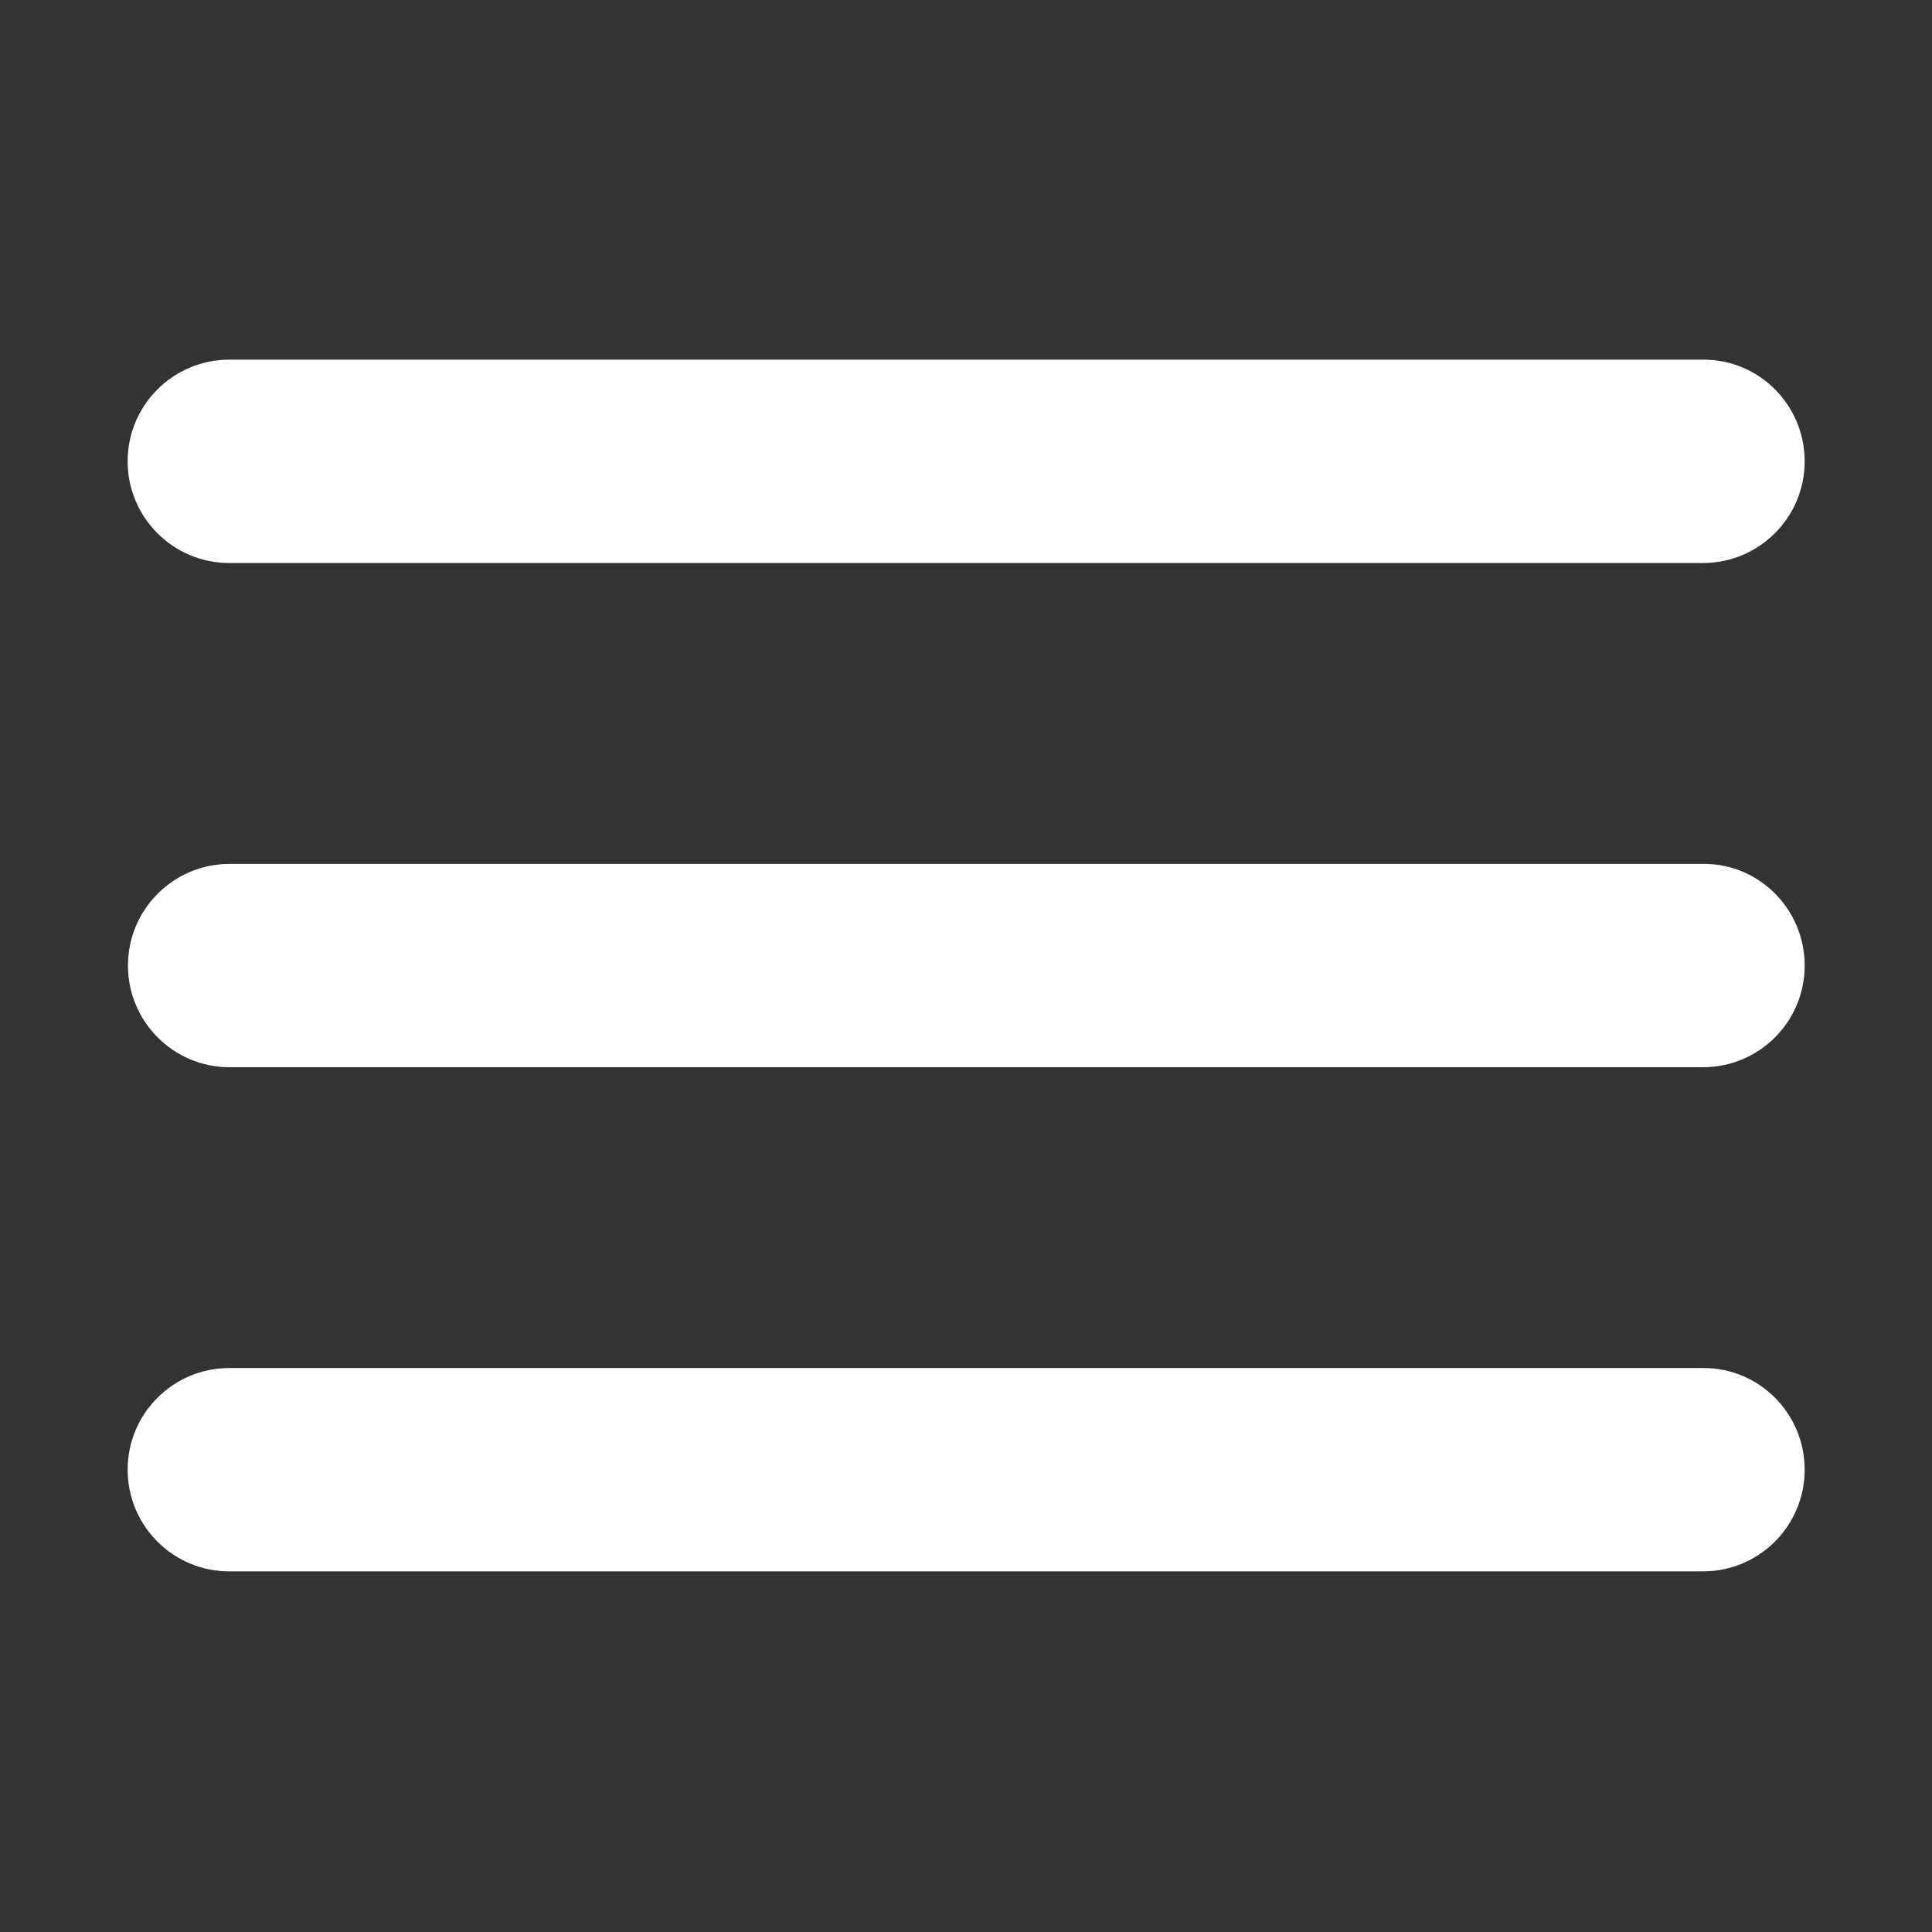
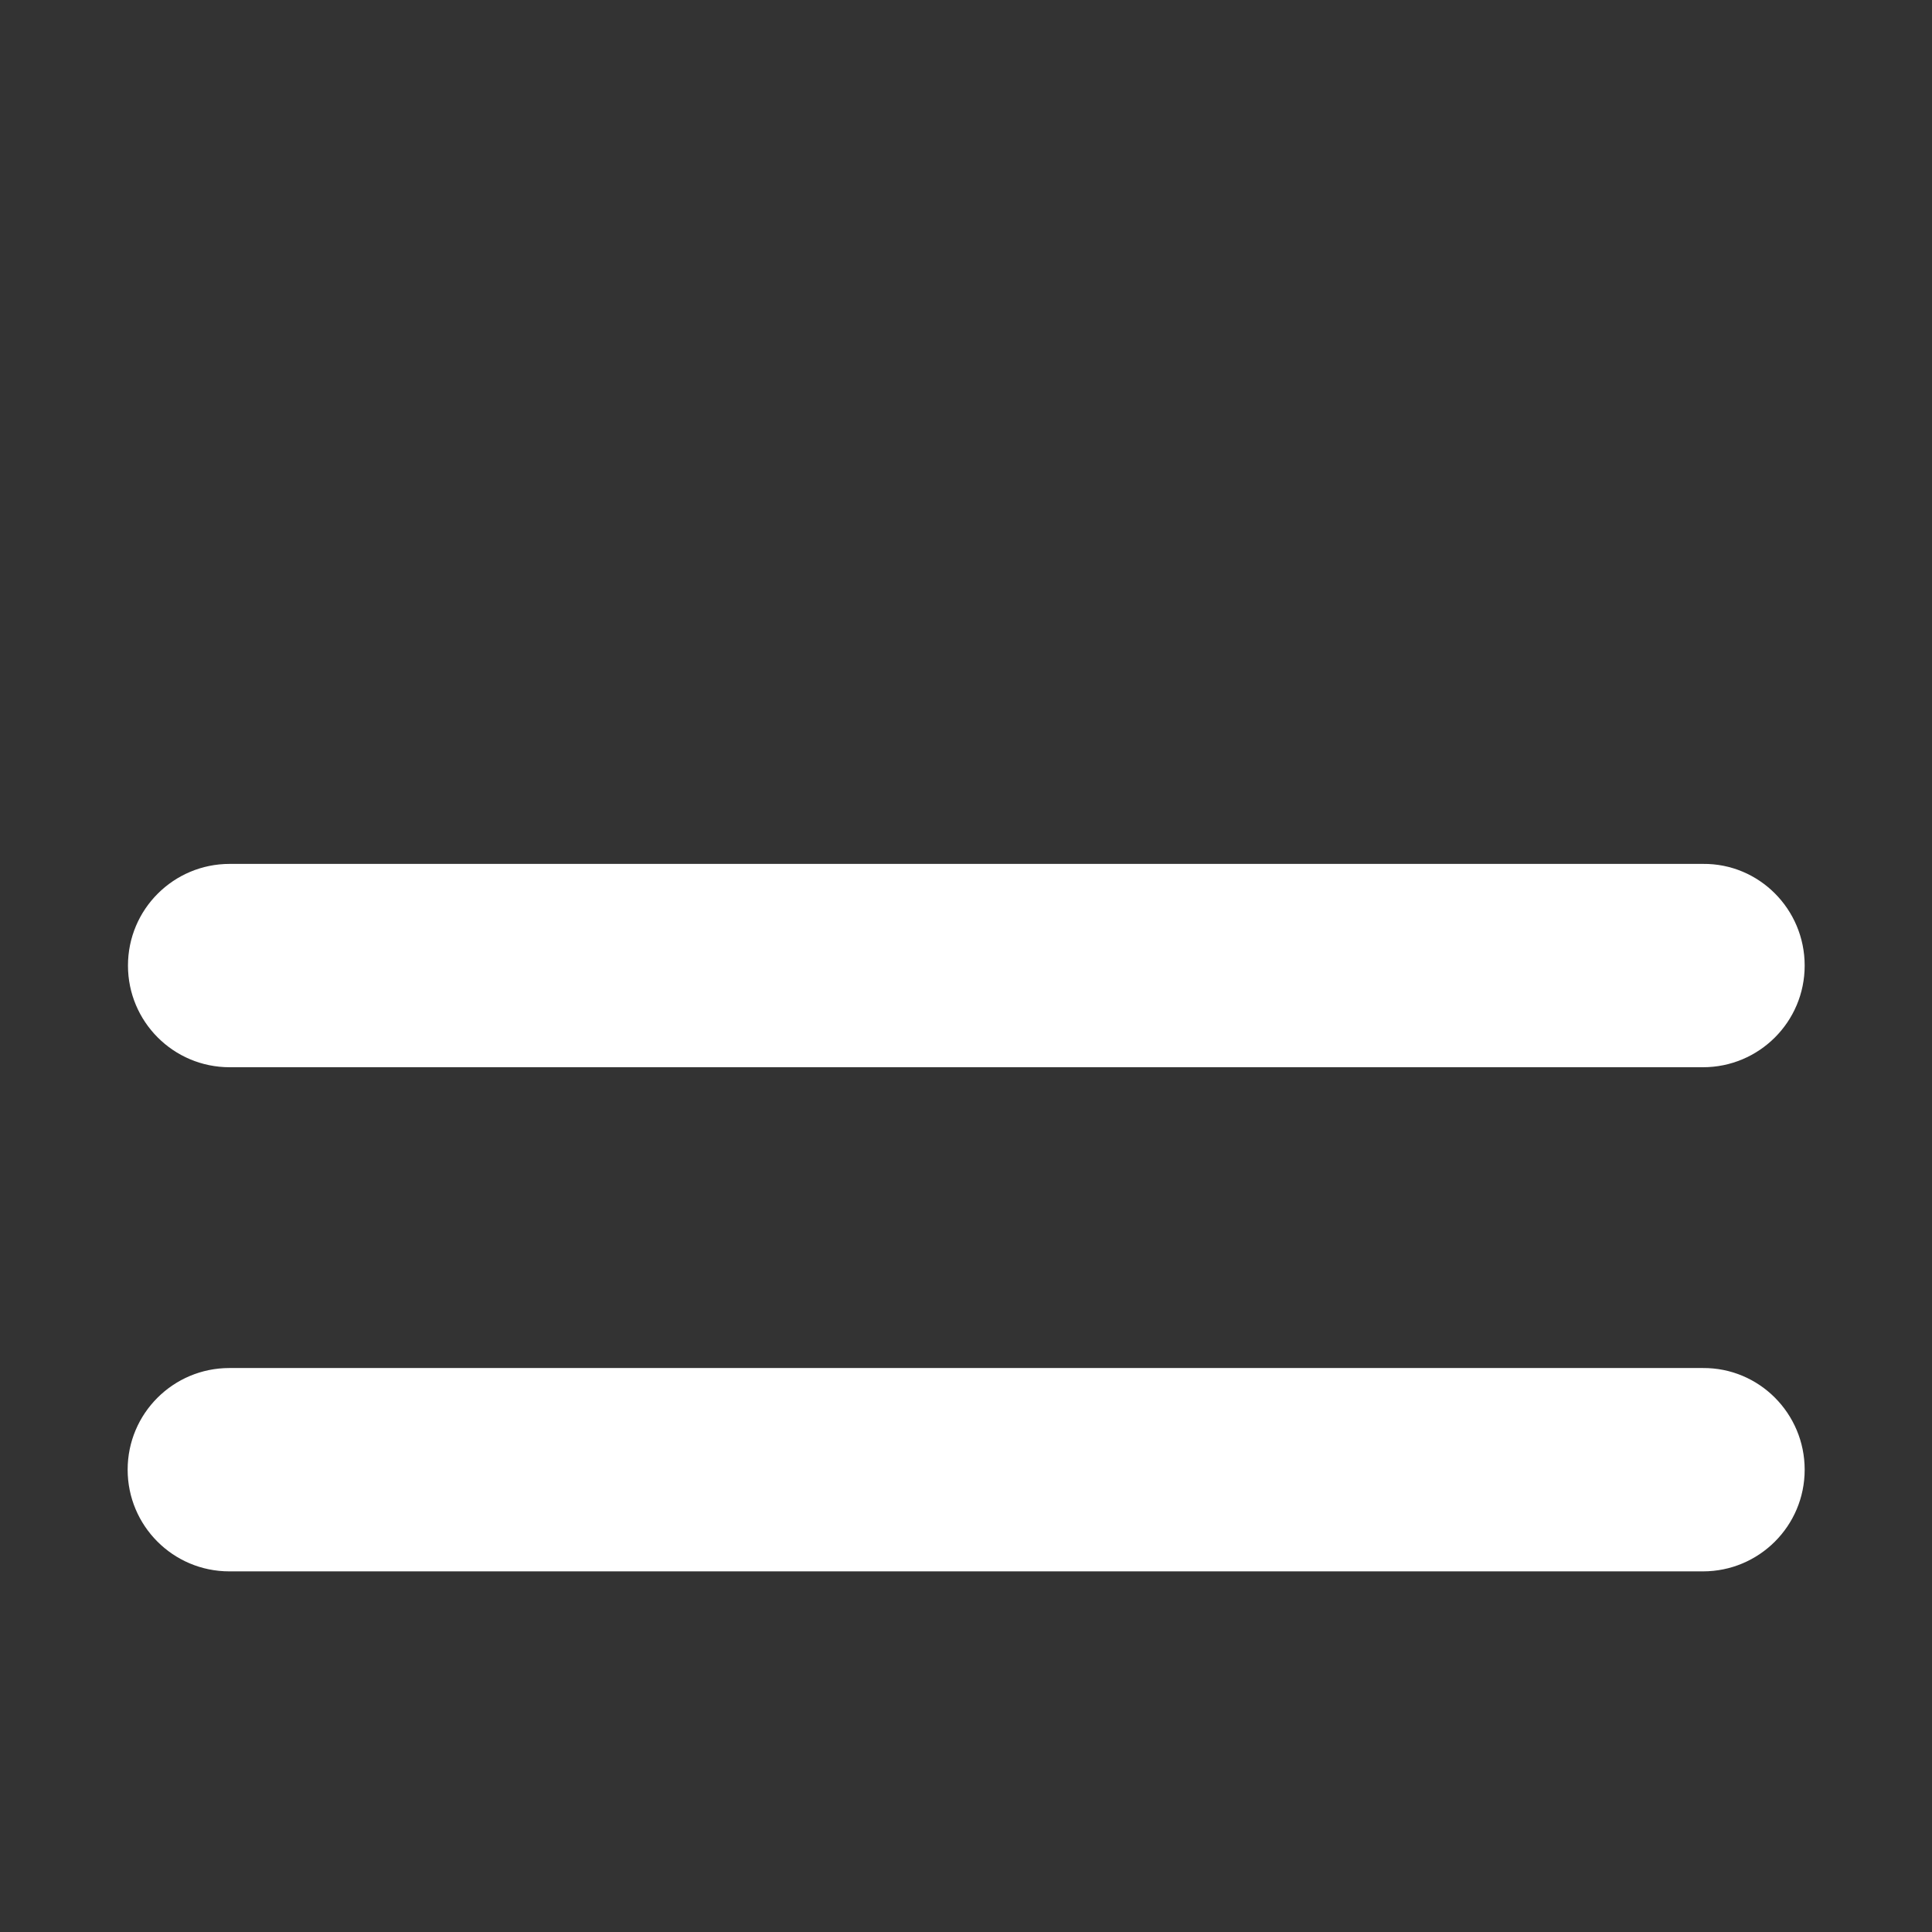
<svg xmlns="http://www.w3.org/2000/svg" fill="#000000" height="800px" width="800px" version="1.1" id="Layer_1" viewBox="0 0 1792 1792" xml:space="preserve">
  <rect x="0" y="0" width="1792" height="1792" fill="#333333" stroke="none" />
  <title>fiction</title>
  <path fill="#fff" d="M1673.9,1363.2L1673.9,1363.2c0,52.3-42.4,94.3-94.3,94.3H212.7c-52.3,0-94.3-42.4-94.3-94.3l0,0  c0-52.3,42.4-94.3,94.3-94.3h1366.8C1631.5,1268.5,1673.9,1310.9,1673.9,1363.2z" />
  <path fill="#fff" d="M1673.9,895.6L1673.9,895.6c0,52.3-42.4,94.3-94.3,94.3H213c-52.3,0-94.3-42.4-94.3-94.3l0,0c0-52.3,42.4-94.3,94.3-94.3  h1366.6C1631.5,800.8,1673.9,843.2,1673.9,895.6z" />
-   <path fill="#fff" d="M1673.9,427.9L1673.9,427.9c0,52.3-42.4,94.3-94.3,94.3H212.7c-52.3,0-94.3-42.4-94.3-94.3l0,0c0-52.3,42.4-94.3,94.3-94.3  h1366.8C1631.5,333.2,1673.9,375.6,1673.9,427.9z" />
</svg>